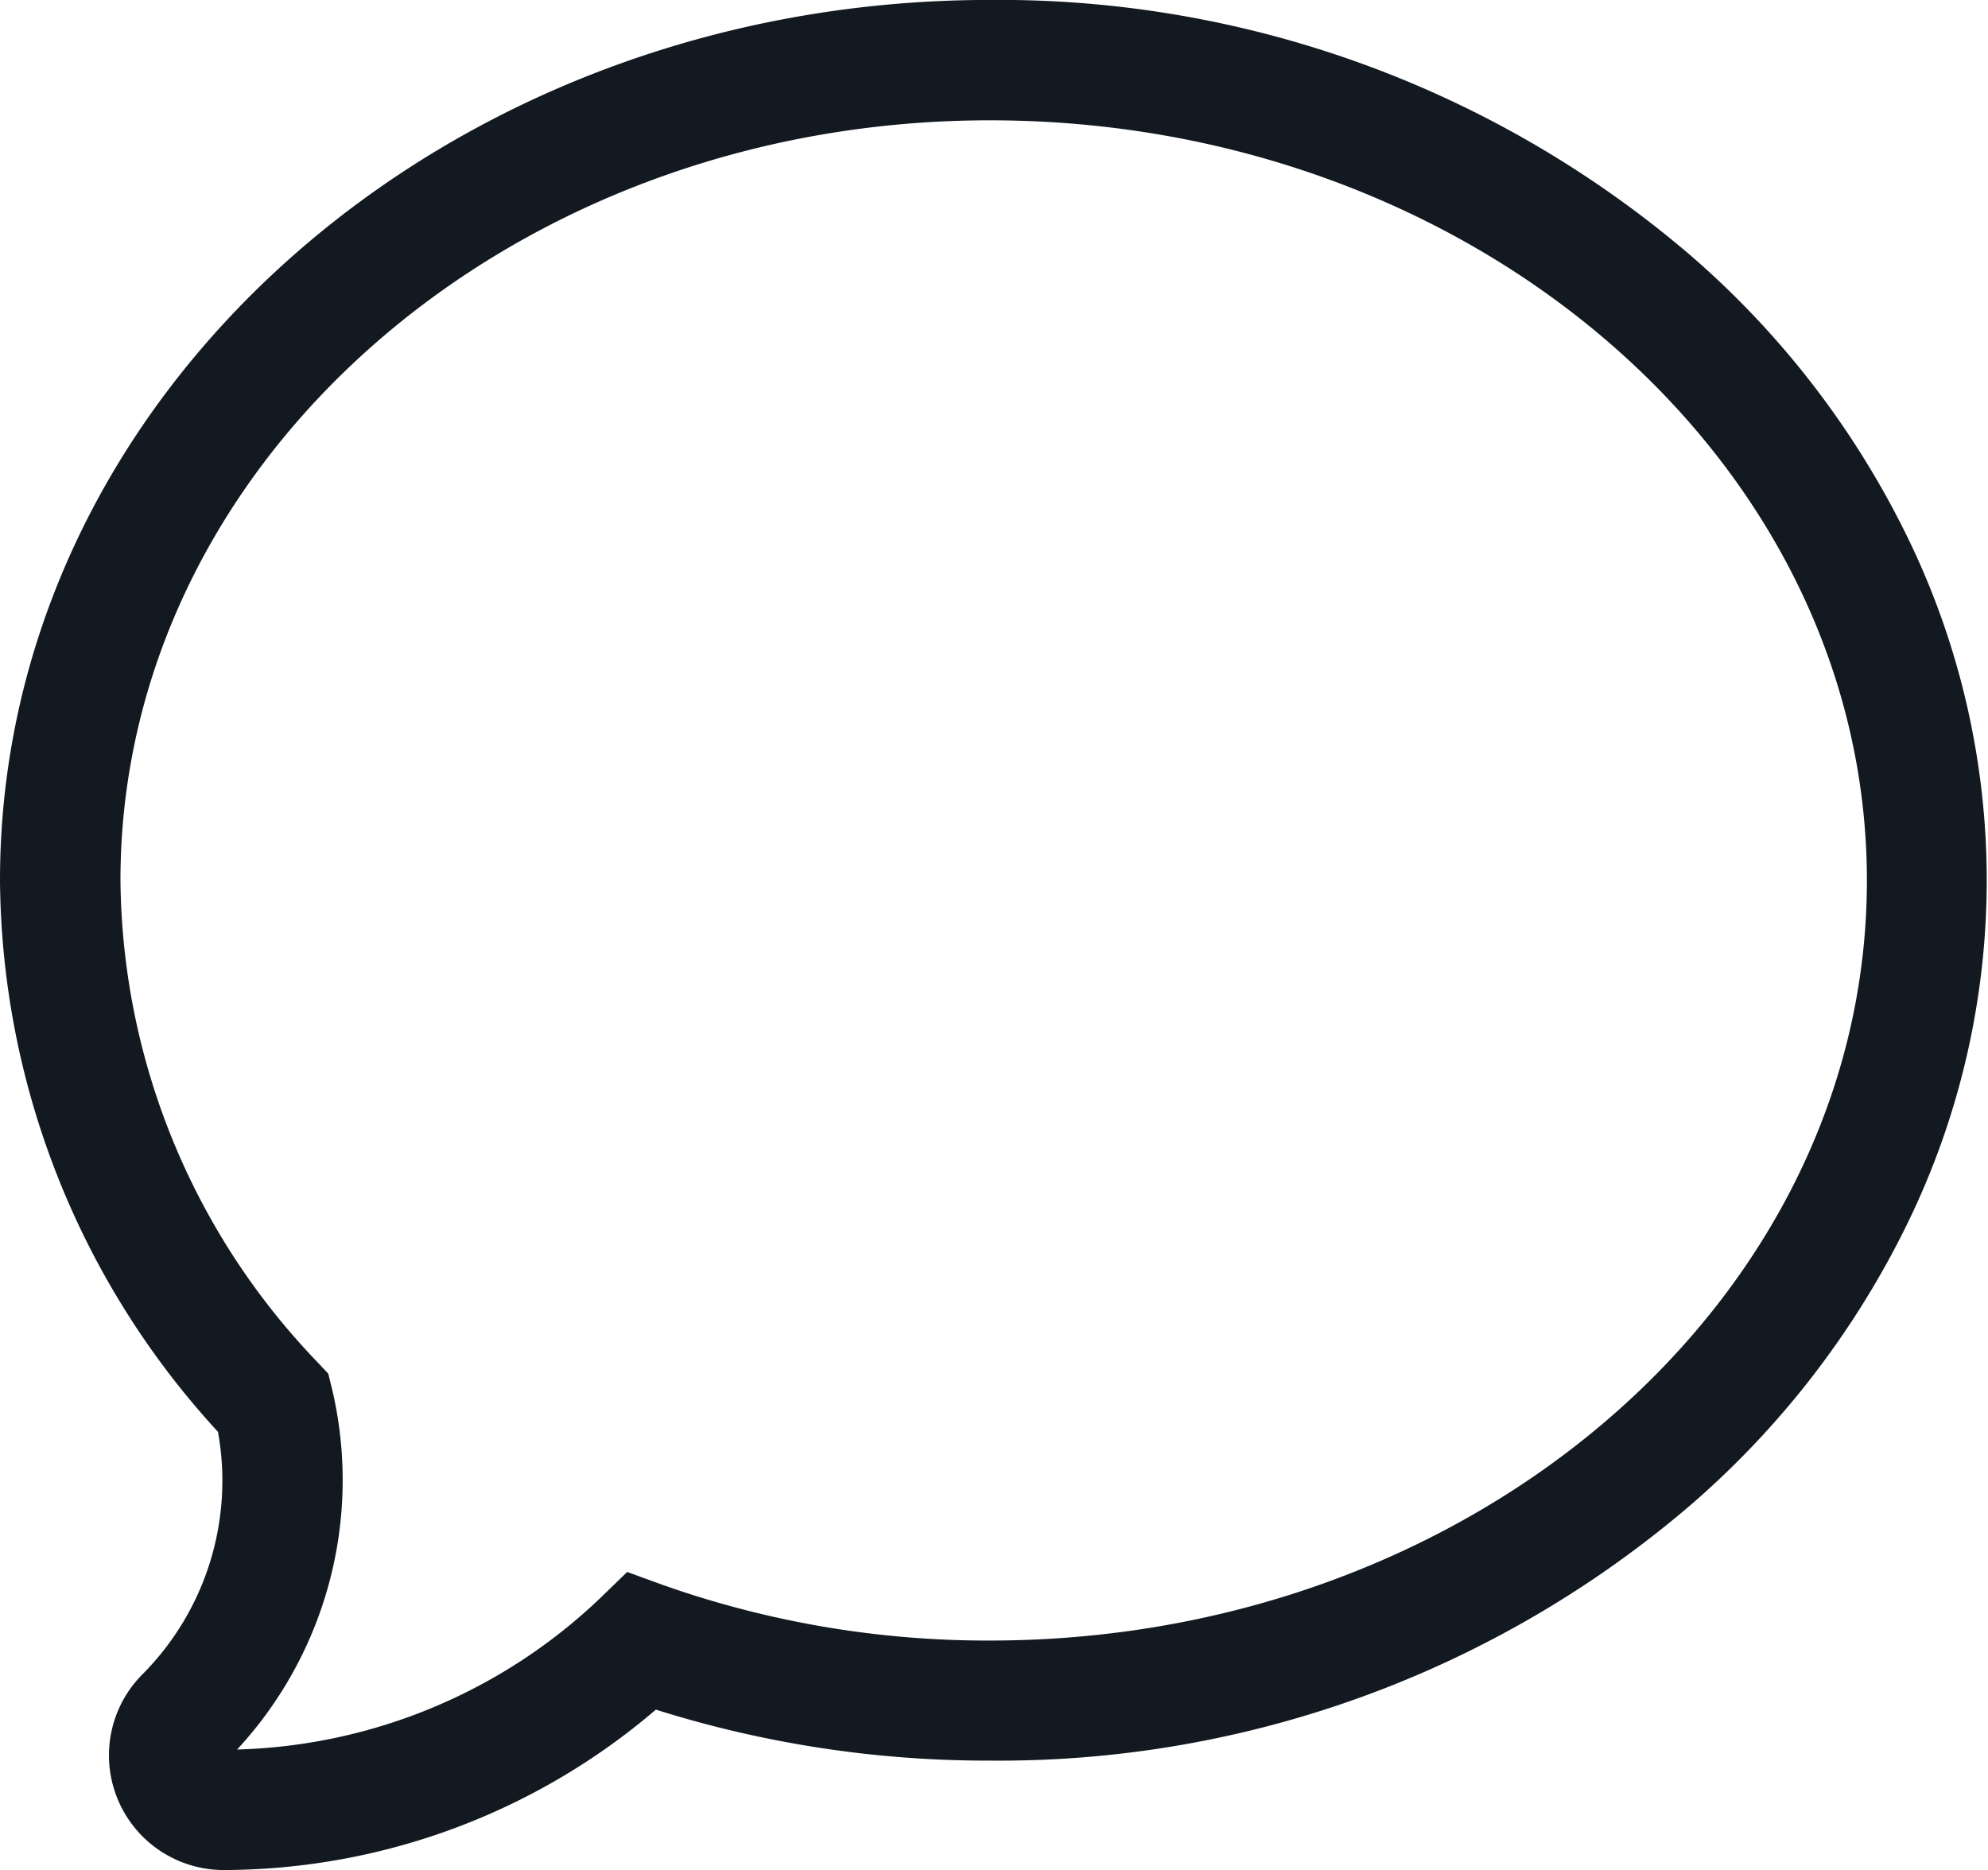
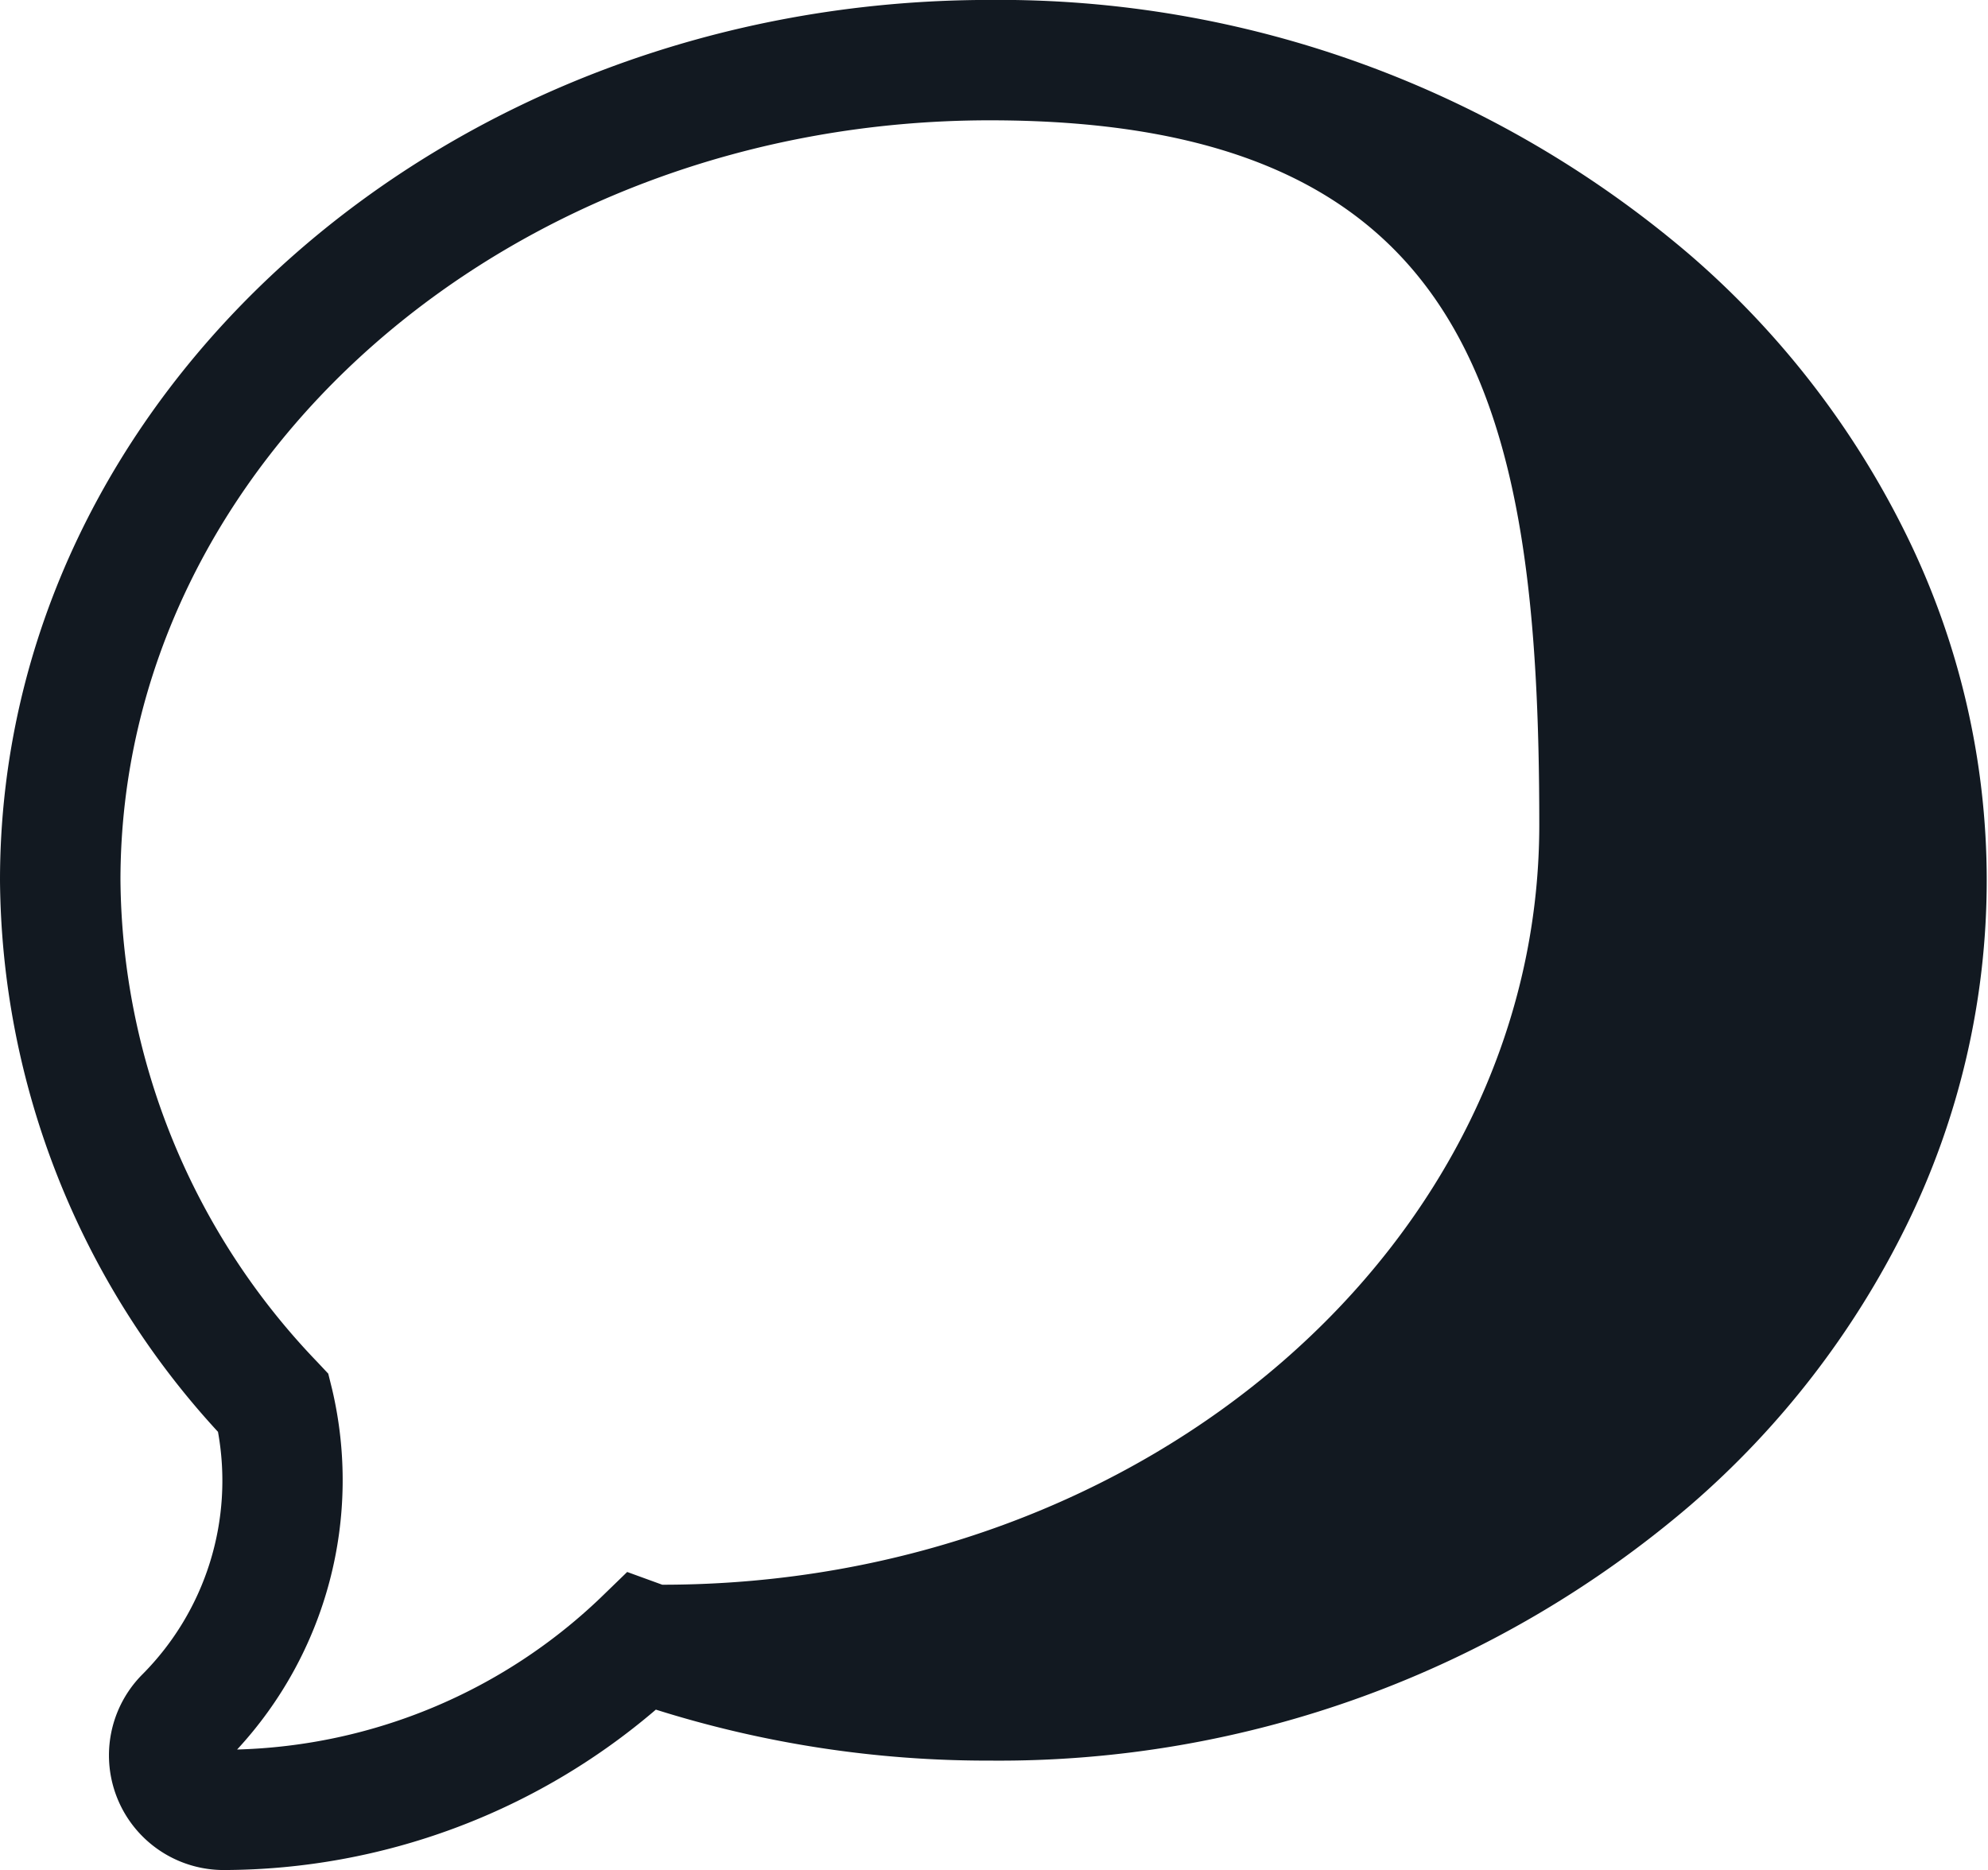
<svg xmlns="http://www.w3.org/2000/svg" width="31.19" height="29.344" viewBox="0 0 31.19 29.344">
  <defs>
    <style>
      .cls-1 {
        fill: #121921;
        fill-rule: evenodd;
      }
    </style>
  </defs>
-   <path id="Chat" class="cls-1" d="M1422.02,981a1.8,1.8,0,0,1-1.28-3.076,4.309,4.309,0,0,0,1.18-3.8,12.911,12.911,0,0,1-3.42-8.655c0-7.617,6.97-13.814,15.53-13.814a16.677,16.677,0,0,1,10.99,4.006,13.9,13.9,0,0,1,3.39,4.39,12.279,12.279,0,0,1,0,10.836,13.889,13.889,0,0,1-3.39,4.389,16.673,16.673,0,0,1-10.99,4.007,17.289,17.289,0,0,1-5.24-.8A10.461,10.461,0,0,1,1422.02,981Zm12.01-27.456c-7.52,0-13.64,5.35-13.64,11.926a11.038,11.038,0,0,0,3.09,7.56l0.17,0.181,0.06,0.242a6.223,6.223,0,0,1-1.49,5.656,8.587,8.587,0,0,0,5.7-2.379l0.42-.407,0.55,0.2a15.267,15.267,0,0,0,5.14.876c7.59,0,13.76-5.35,13.76-11.926S1441.62,953.544,1434.03,953.544Z" transform="translate(-1418.5 -951.656)" />
+   <path id="Chat" class="cls-1" d="M1422.02,981a1.8,1.8,0,0,1-1.28-3.076,4.309,4.309,0,0,0,1.18-3.8,12.911,12.911,0,0,1-3.42-8.655c0-7.617,6.97-13.814,15.53-13.814a16.677,16.677,0,0,1,10.99,4.006,13.9,13.9,0,0,1,3.39,4.39,12.279,12.279,0,0,1,0,10.836,13.889,13.889,0,0,1-3.39,4.389,16.673,16.673,0,0,1-10.99,4.007,17.289,17.289,0,0,1-5.24-.8A10.461,10.461,0,0,1,1422.02,981Zm12.01-27.456c-7.52,0-13.64,5.35-13.64,11.926a11.038,11.038,0,0,0,3.09,7.56l0.17,0.181,0.06,0.242a6.223,6.223,0,0,1-1.49,5.656,8.587,8.587,0,0,0,5.7-2.379l0.42-.407,0.55,0.2c7.59,0,13.76-5.35,13.76-11.926S1441.62,953.544,1434.03,953.544Z" transform="translate(-1418.5 -951.656)" />
</svg>